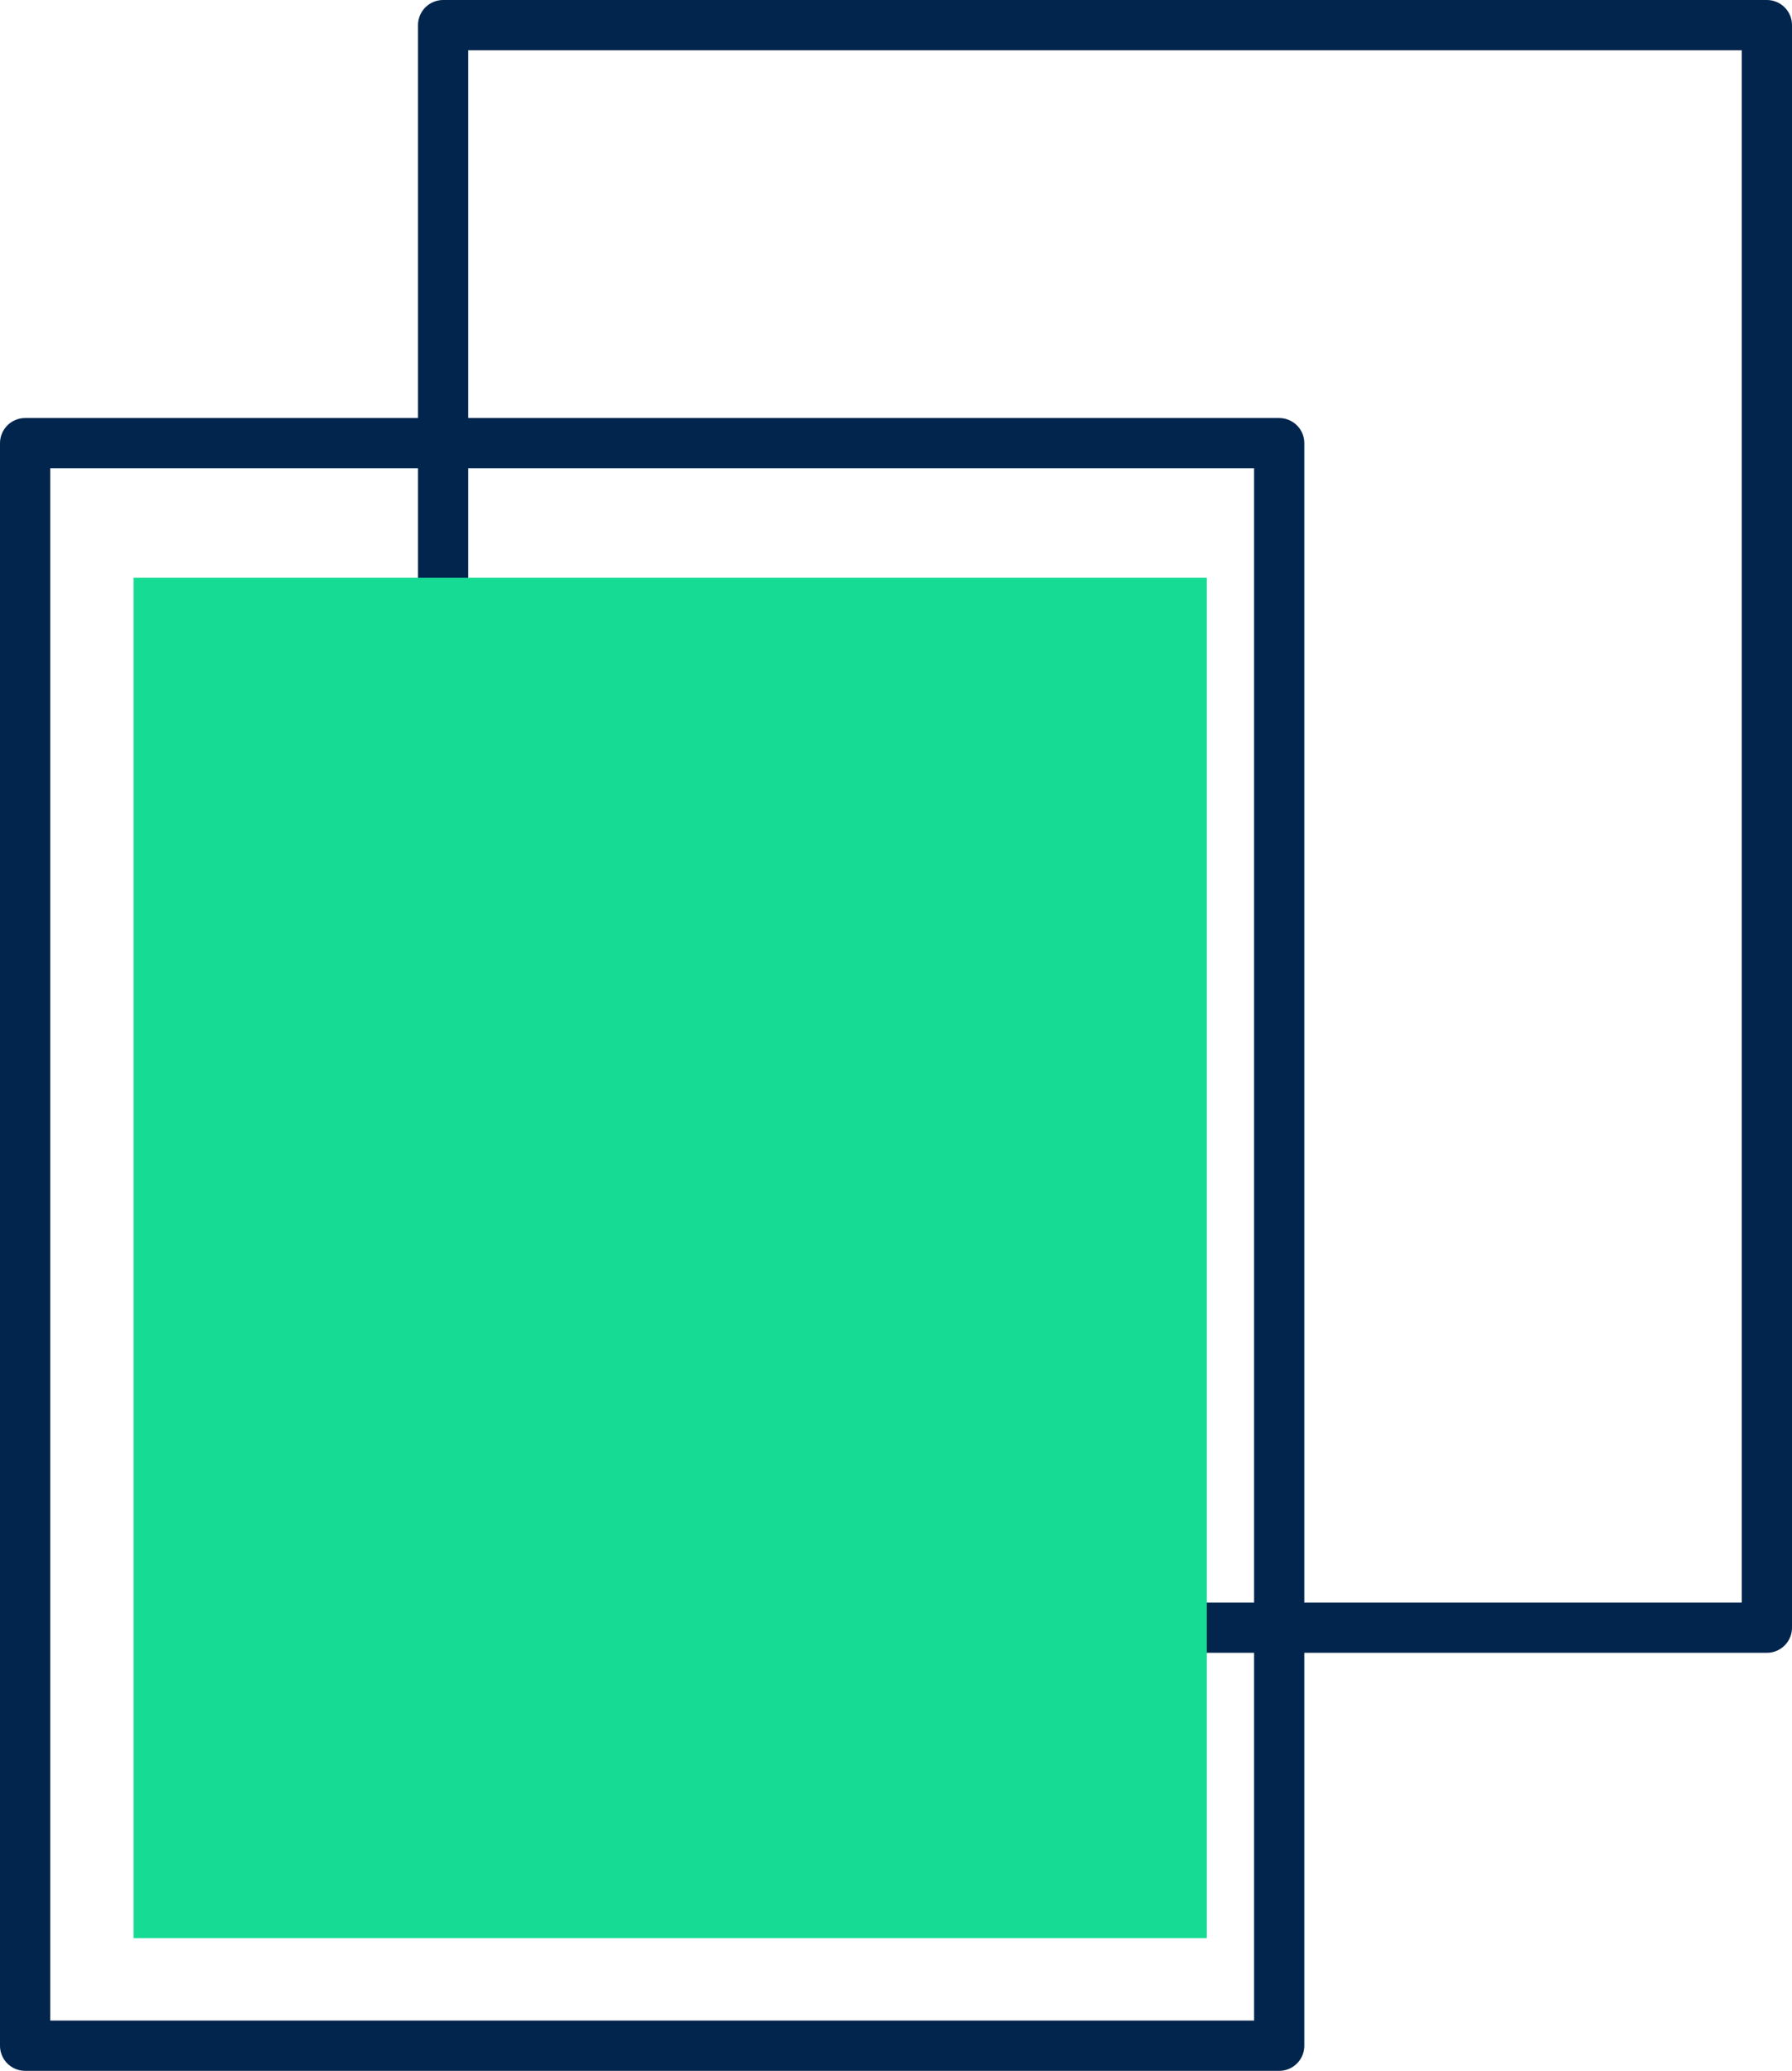
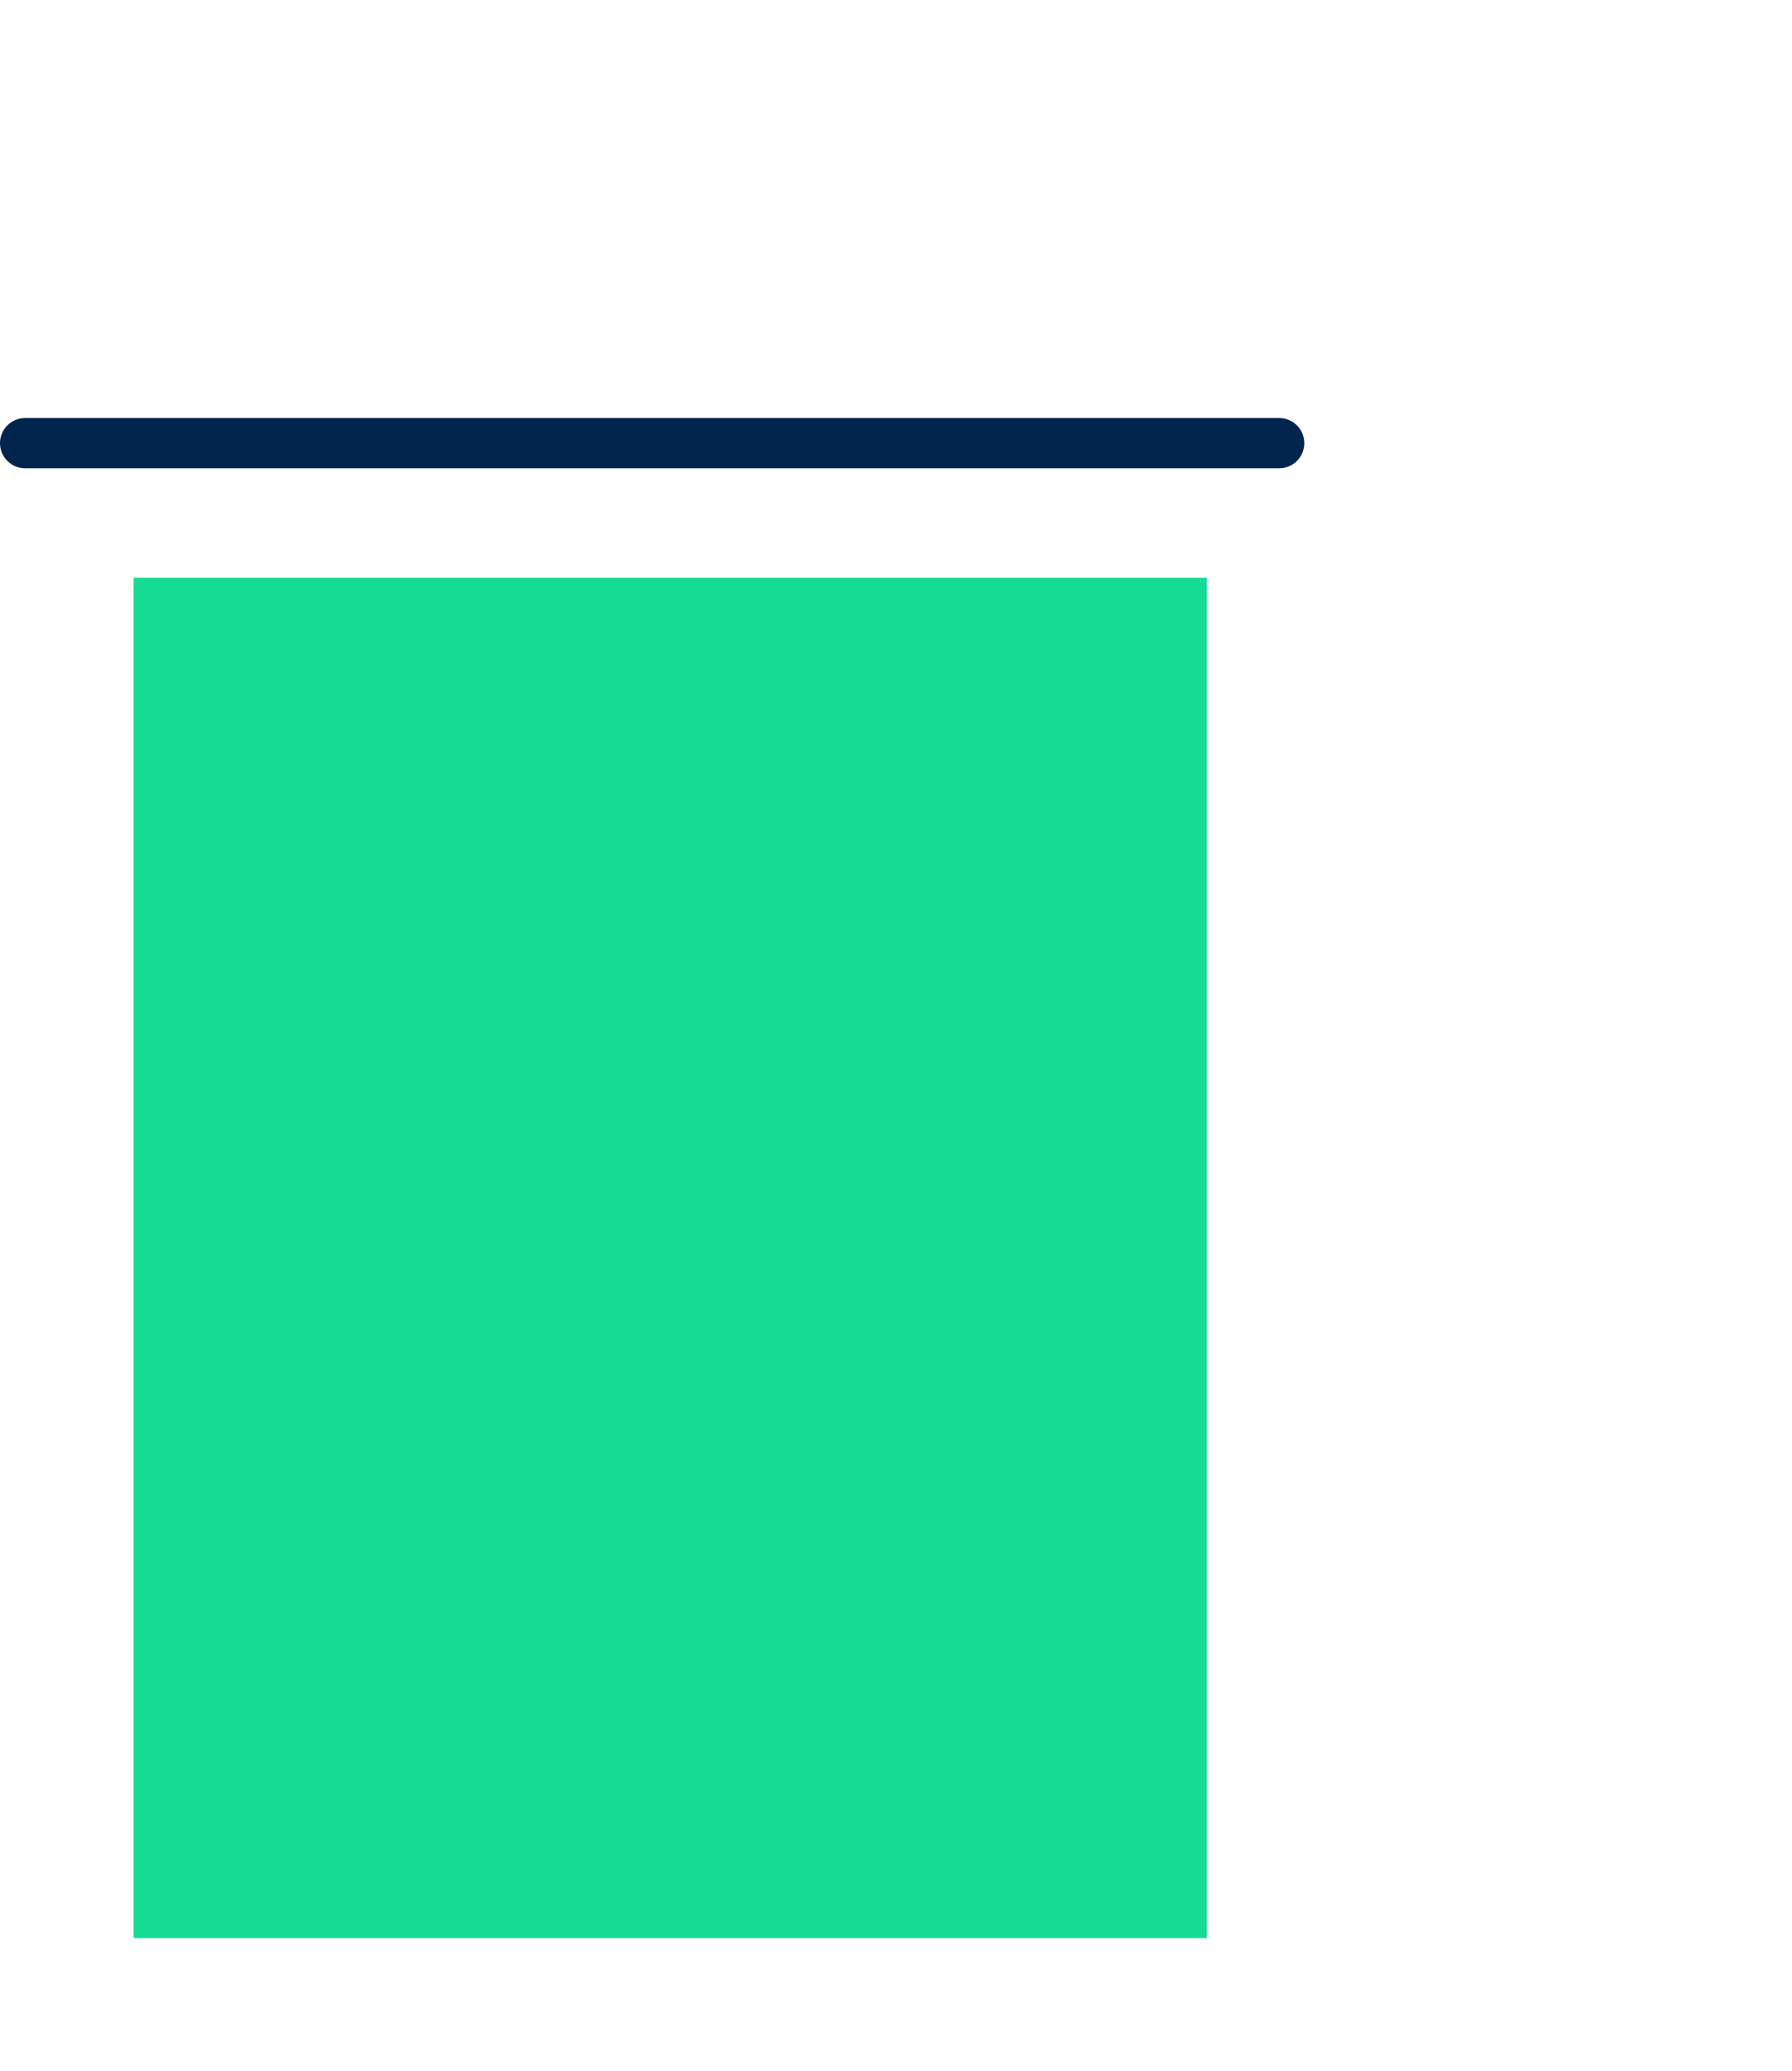
<svg xmlns="http://www.w3.org/2000/svg" width="35.676" height="41.224" viewBox="0 0 35.676 41.224">
  <defs>
    <style>
            .cls-1{fill:none;stroke:#02254d;stroke-linejoin:round}
        </style>
  </defs>
  <g id="Group_3892" transform="translate(.5 .5)">
-     <path id="Rectangle_1712" d="M0 0H24.967V31.902H0z" class="cls-1" transform="translate(0 8.322)" />
-     <path id="Rectangle_1713" d="M0 0H26.354V31.902H0z" class="cls-1" transform="translate(8.322)" />
+     <path id="Rectangle_1712" d="M0 0H24.967H0z" class="cls-1" transform="translate(0 8.322)" />
    <path id="Rectangle_1715" fill="#15db95" d="M0 0H21.367V27.08H0z" transform="translate(2.159 11.002)" />
  </g>
</svg>